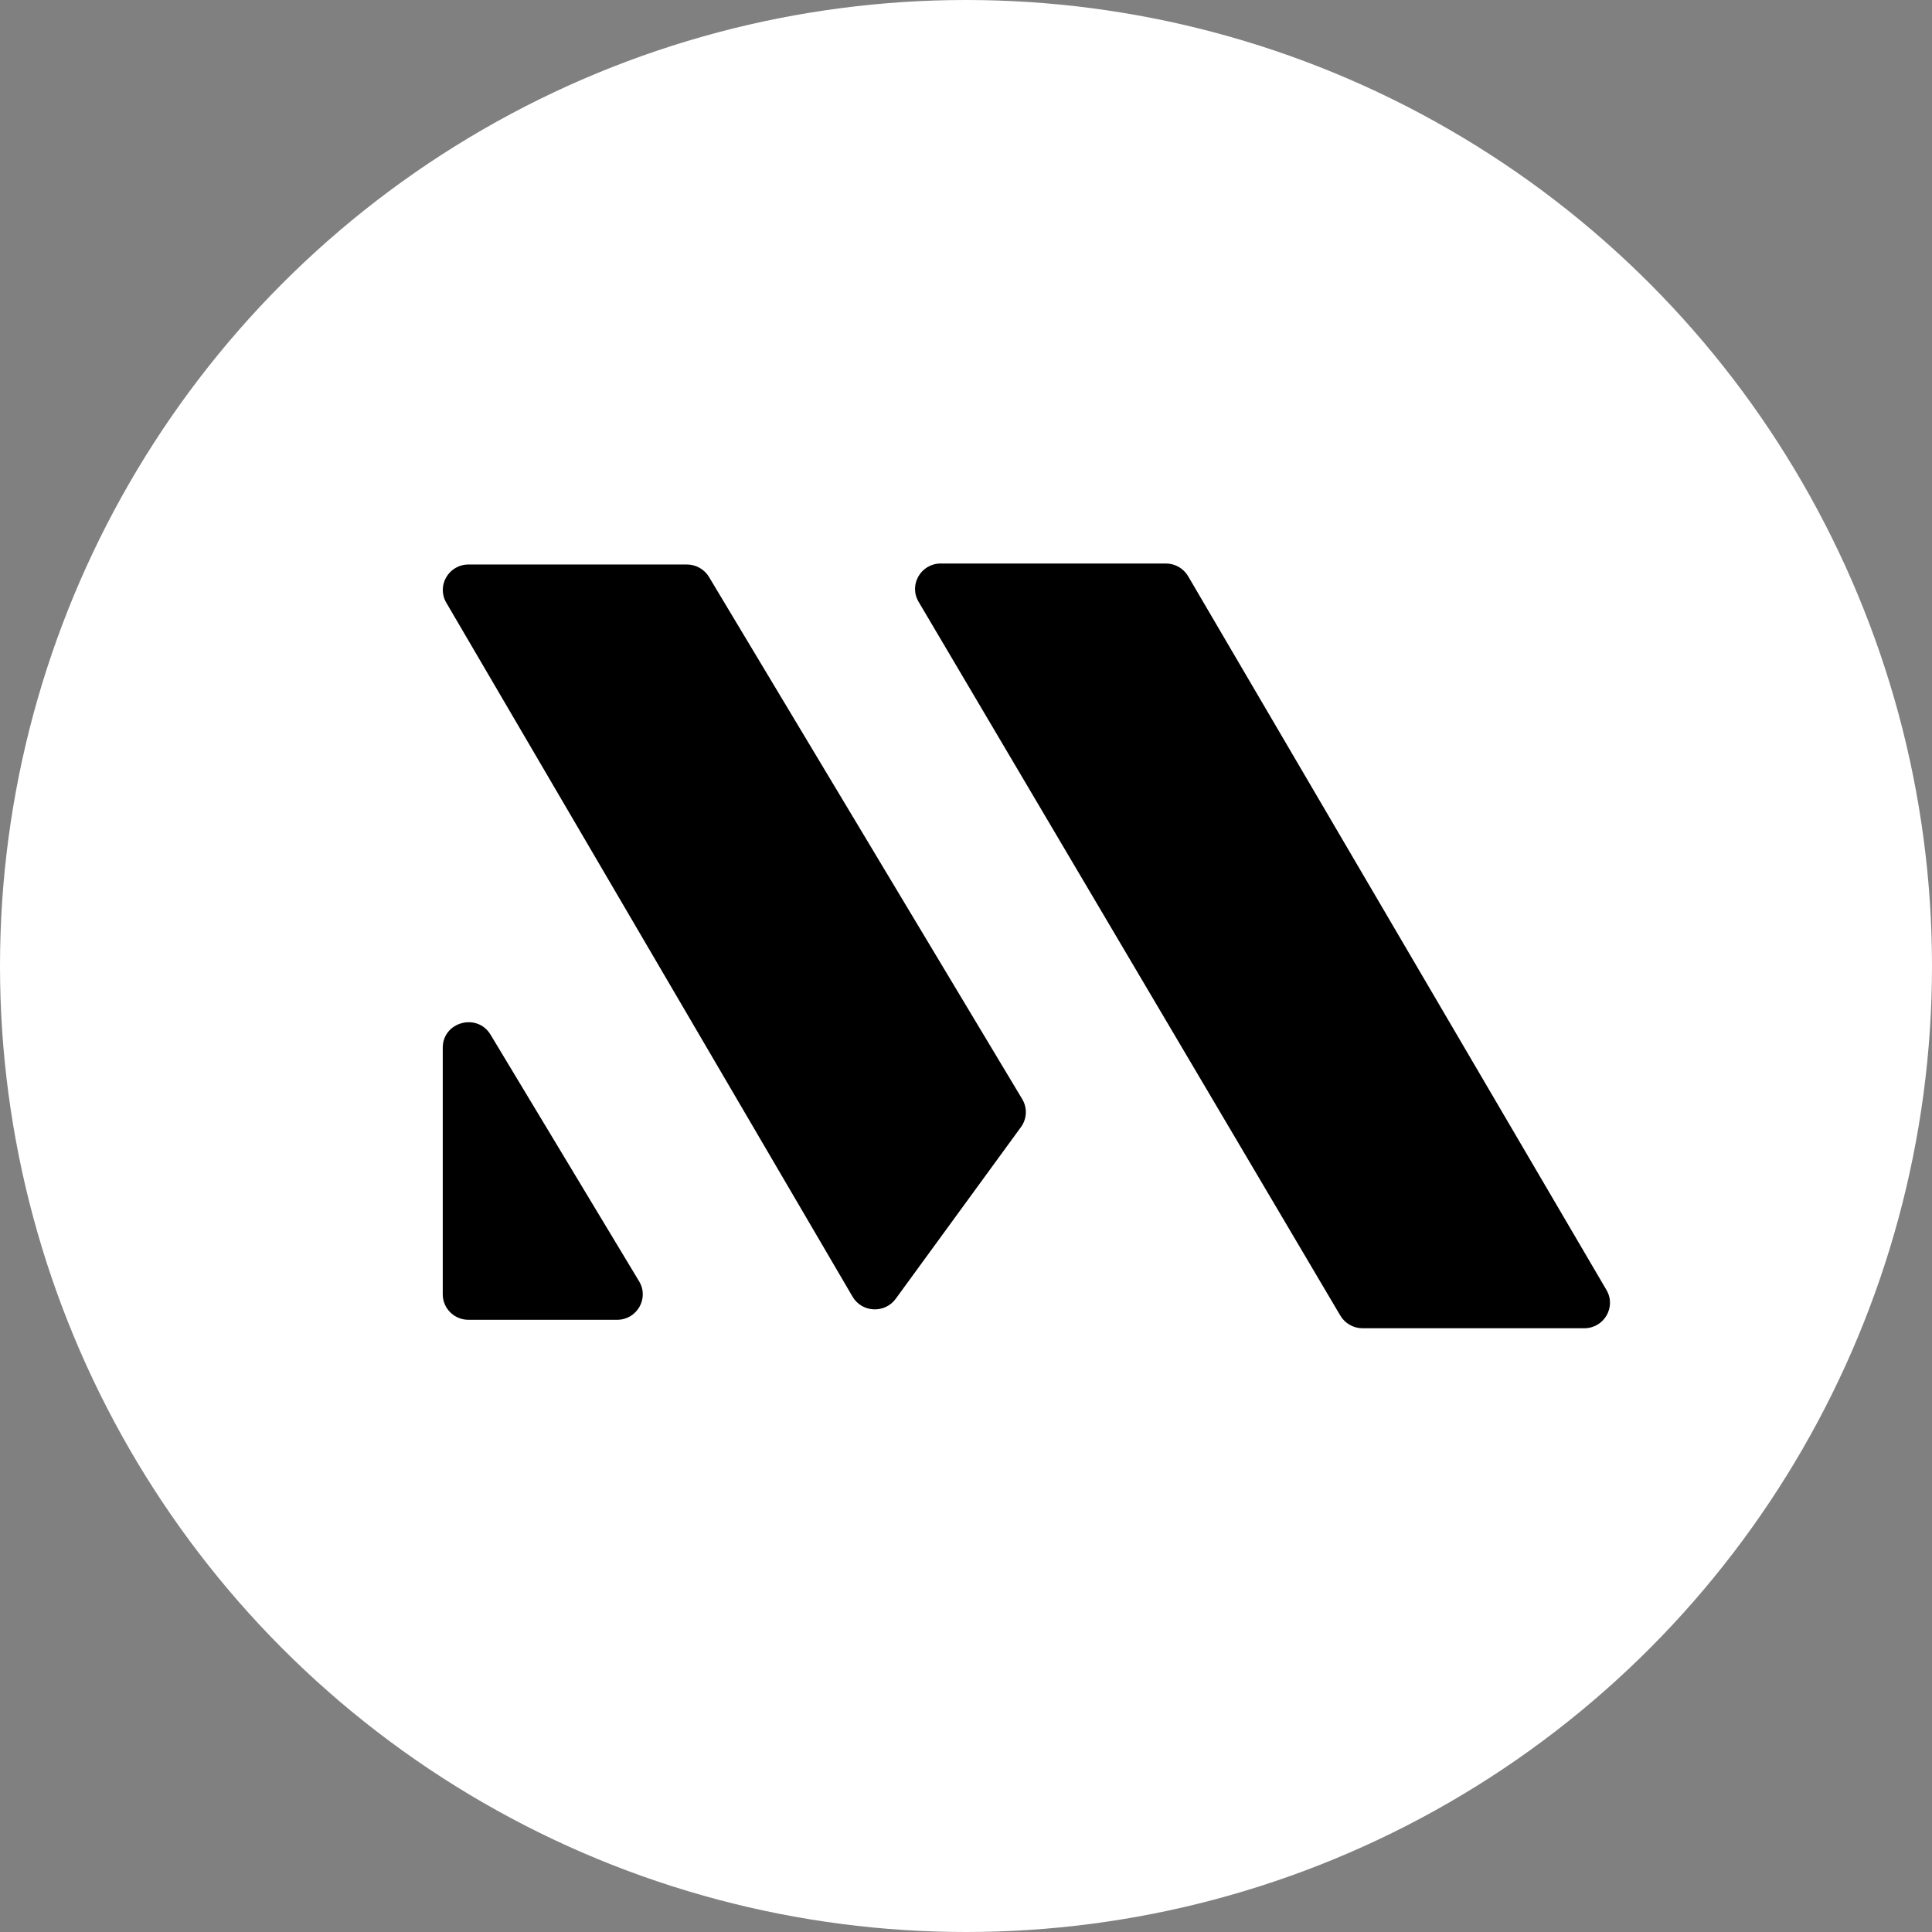
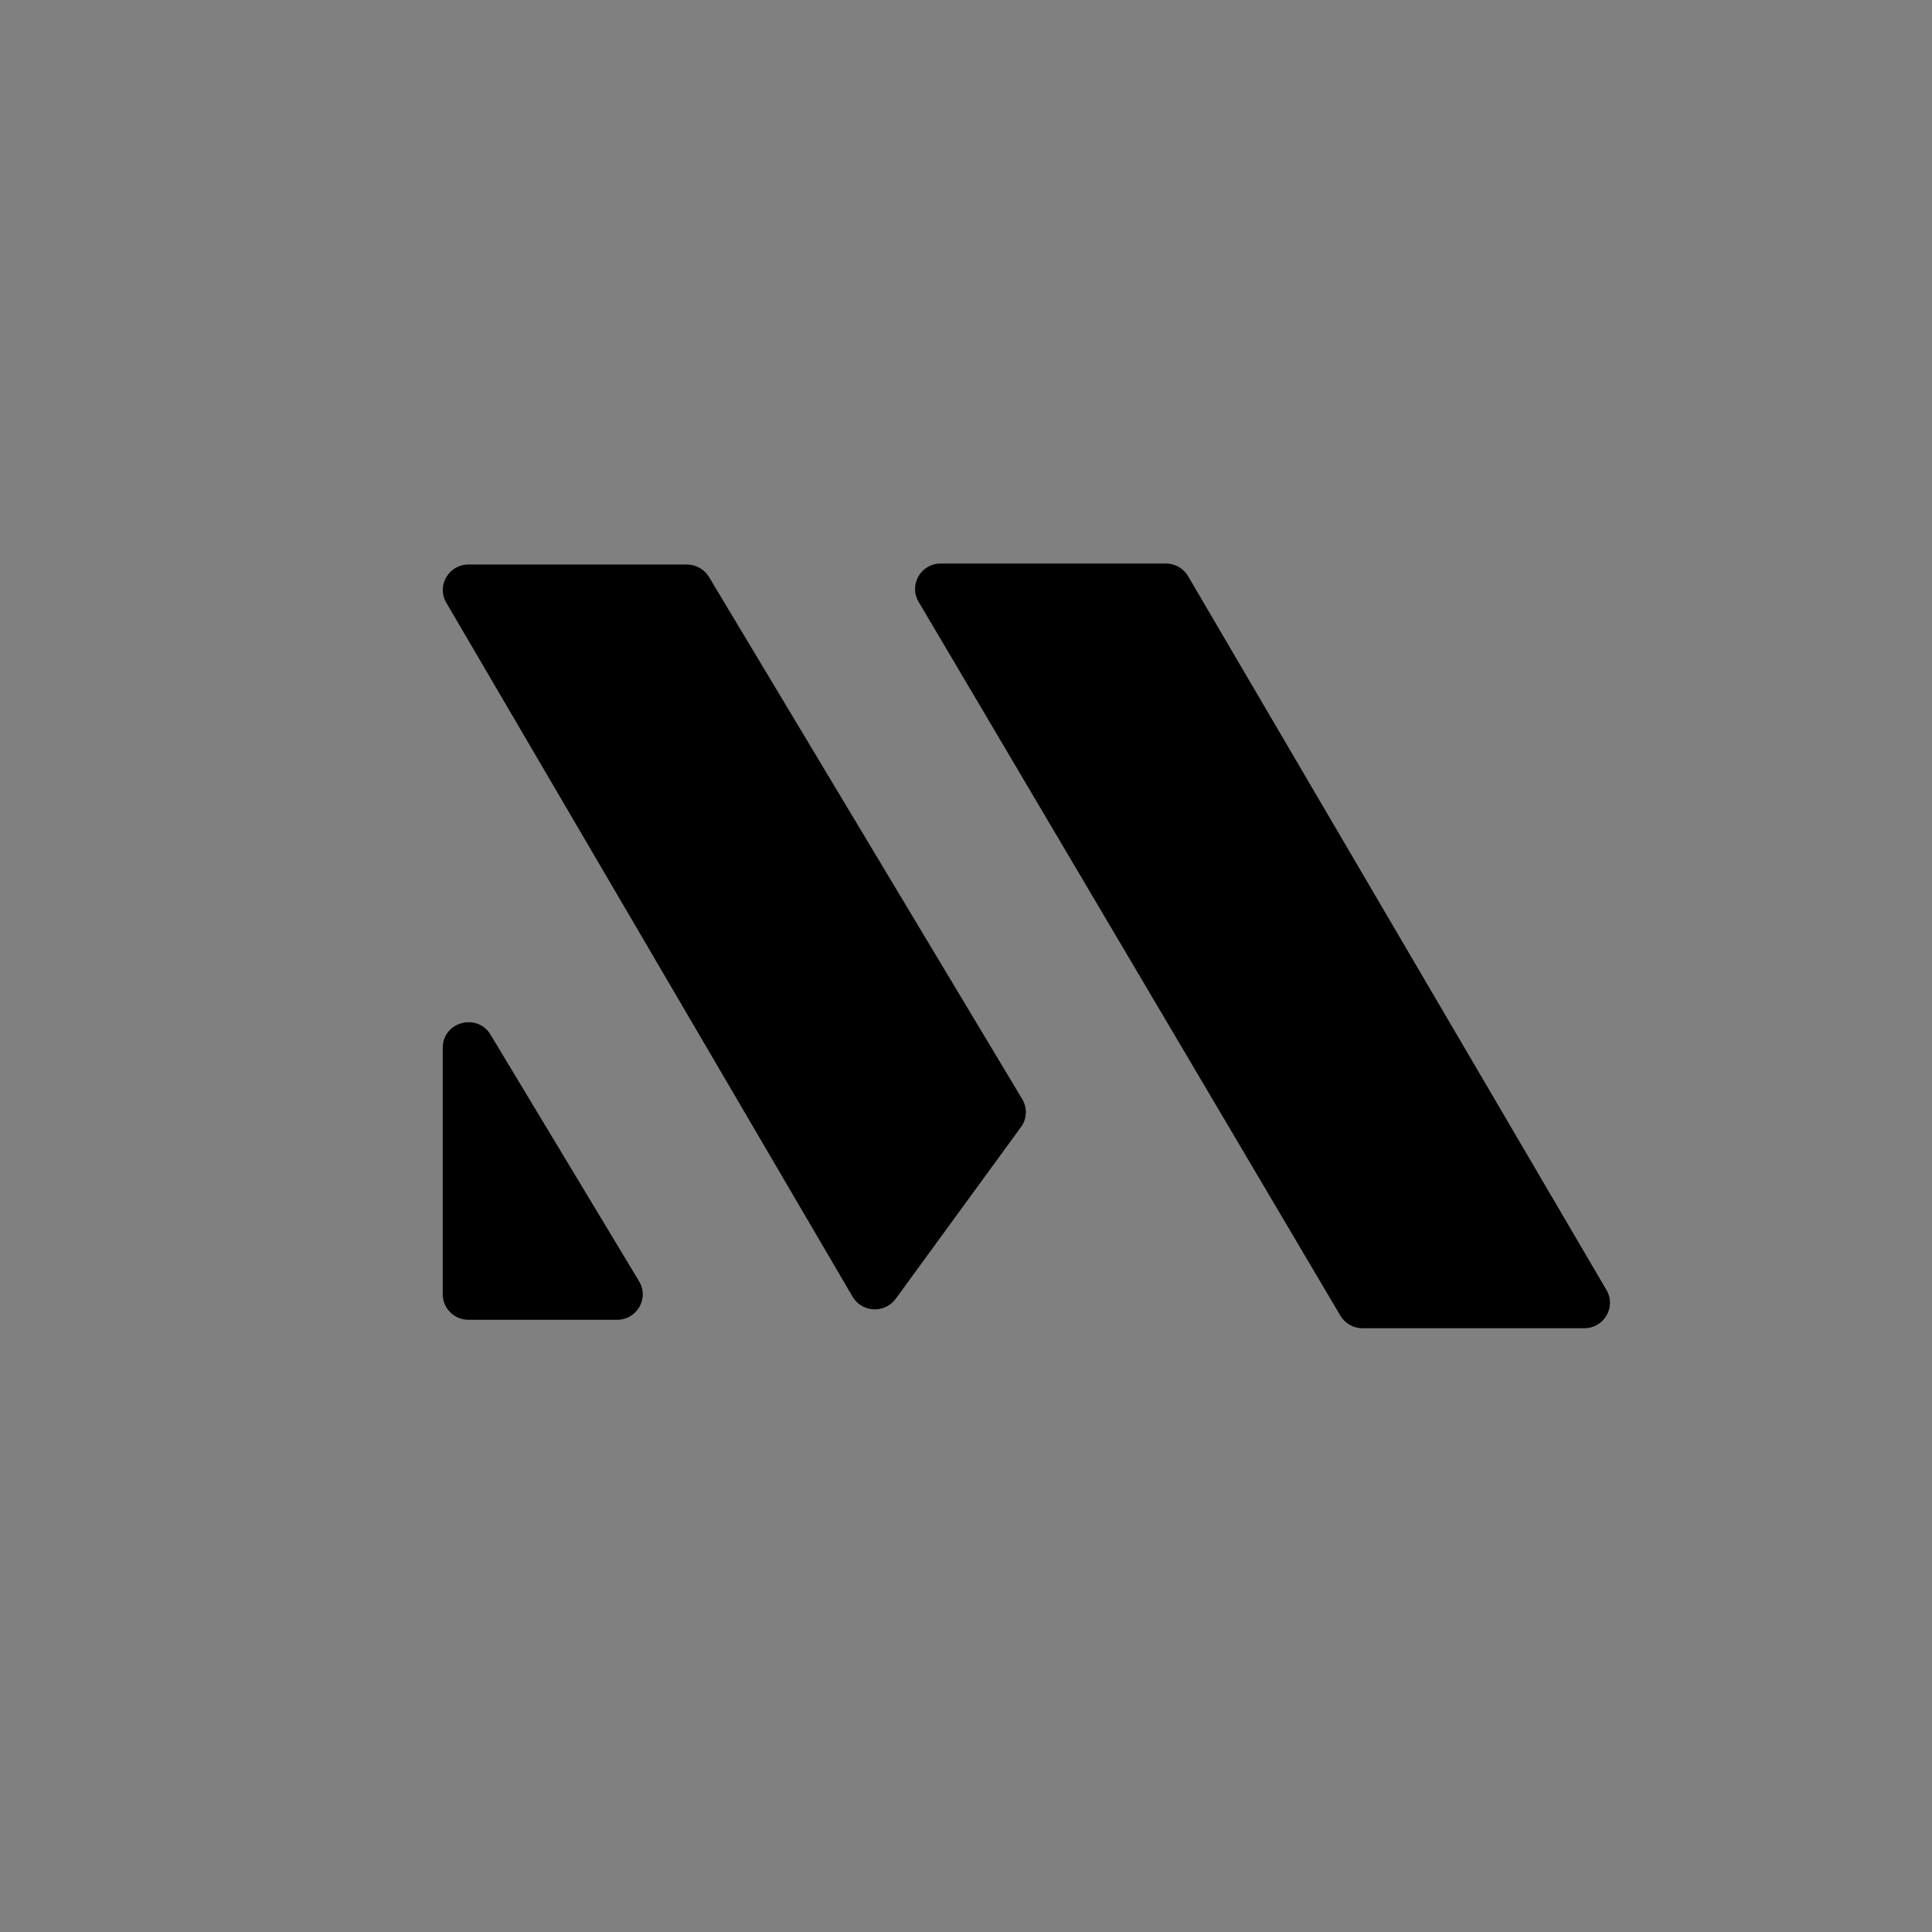
<svg xmlns="http://www.w3.org/2000/svg" width="48" height="48" viewBox="0 0 48 48" fill="none">
  <rect x="0" y="0" width="48" height="48" fill="#808080" stroke="none" />
-   <circle cx="24" cy="24" r="24" fill="white" />
  <path fill-rule="evenodd" clip-rule="evenodd" d="M28.965 14H23.373C22.88 14 22.573 14.529 22.822 14.951L33.301 32.687C33.416 32.881 33.626 33 33.853 33H39.36C39.852 33 40.16 32.473 39.913 32.051L29.518 14.315C29.404 14.12 29.193 14 28.965 14ZM11 32.158V26.03C11 25.388 11.856 25.155 12.188 25.707L15.879 31.835C16.133 32.256 15.826 32.79 15.331 32.79H11.639C11.286 32.79 11 32.507 11 32.158ZM11.641 14.025H17.065C17.291 14.025 17.5 14.143 17.615 14.335L25.398 27.309C25.527 27.526 25.515 27.797 25.366 28.001L22.253 32.269C21.982 32.64 21.414 32.612 21.182 32.216L11.088 14.974C10.841 14.552 11.148 14.025 11.641 14.025Z" fill="black" />
</svg>